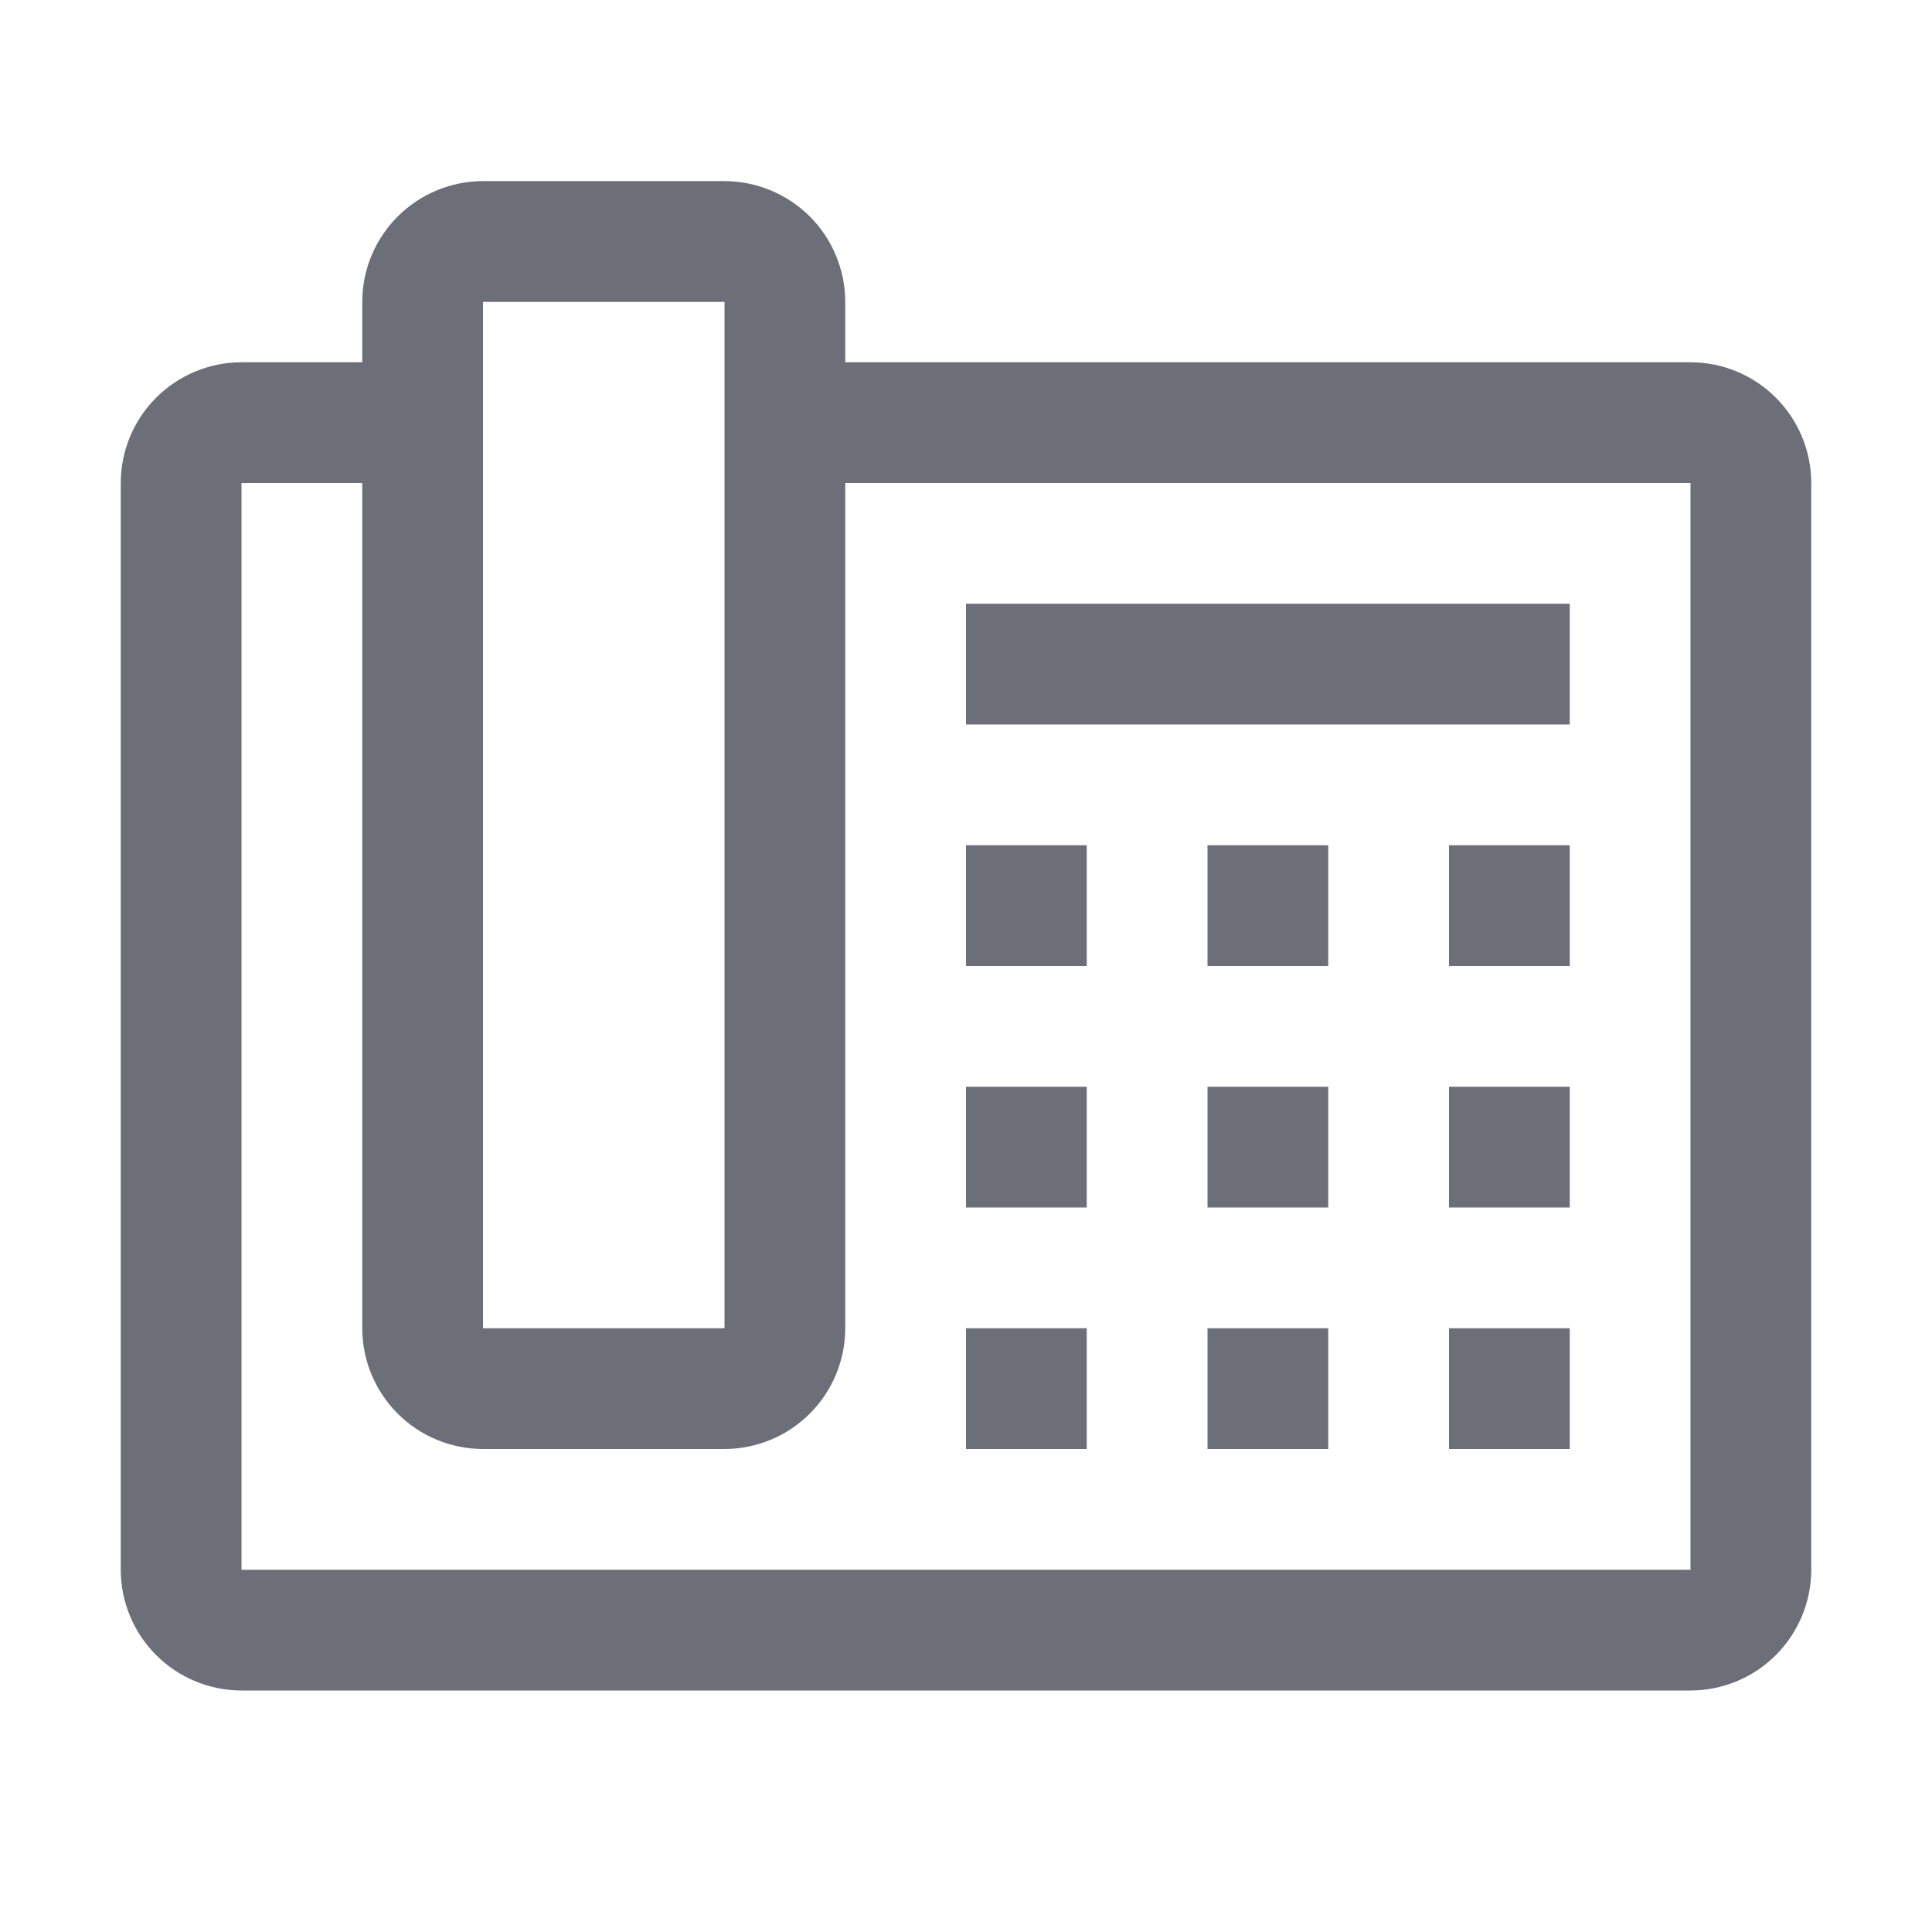
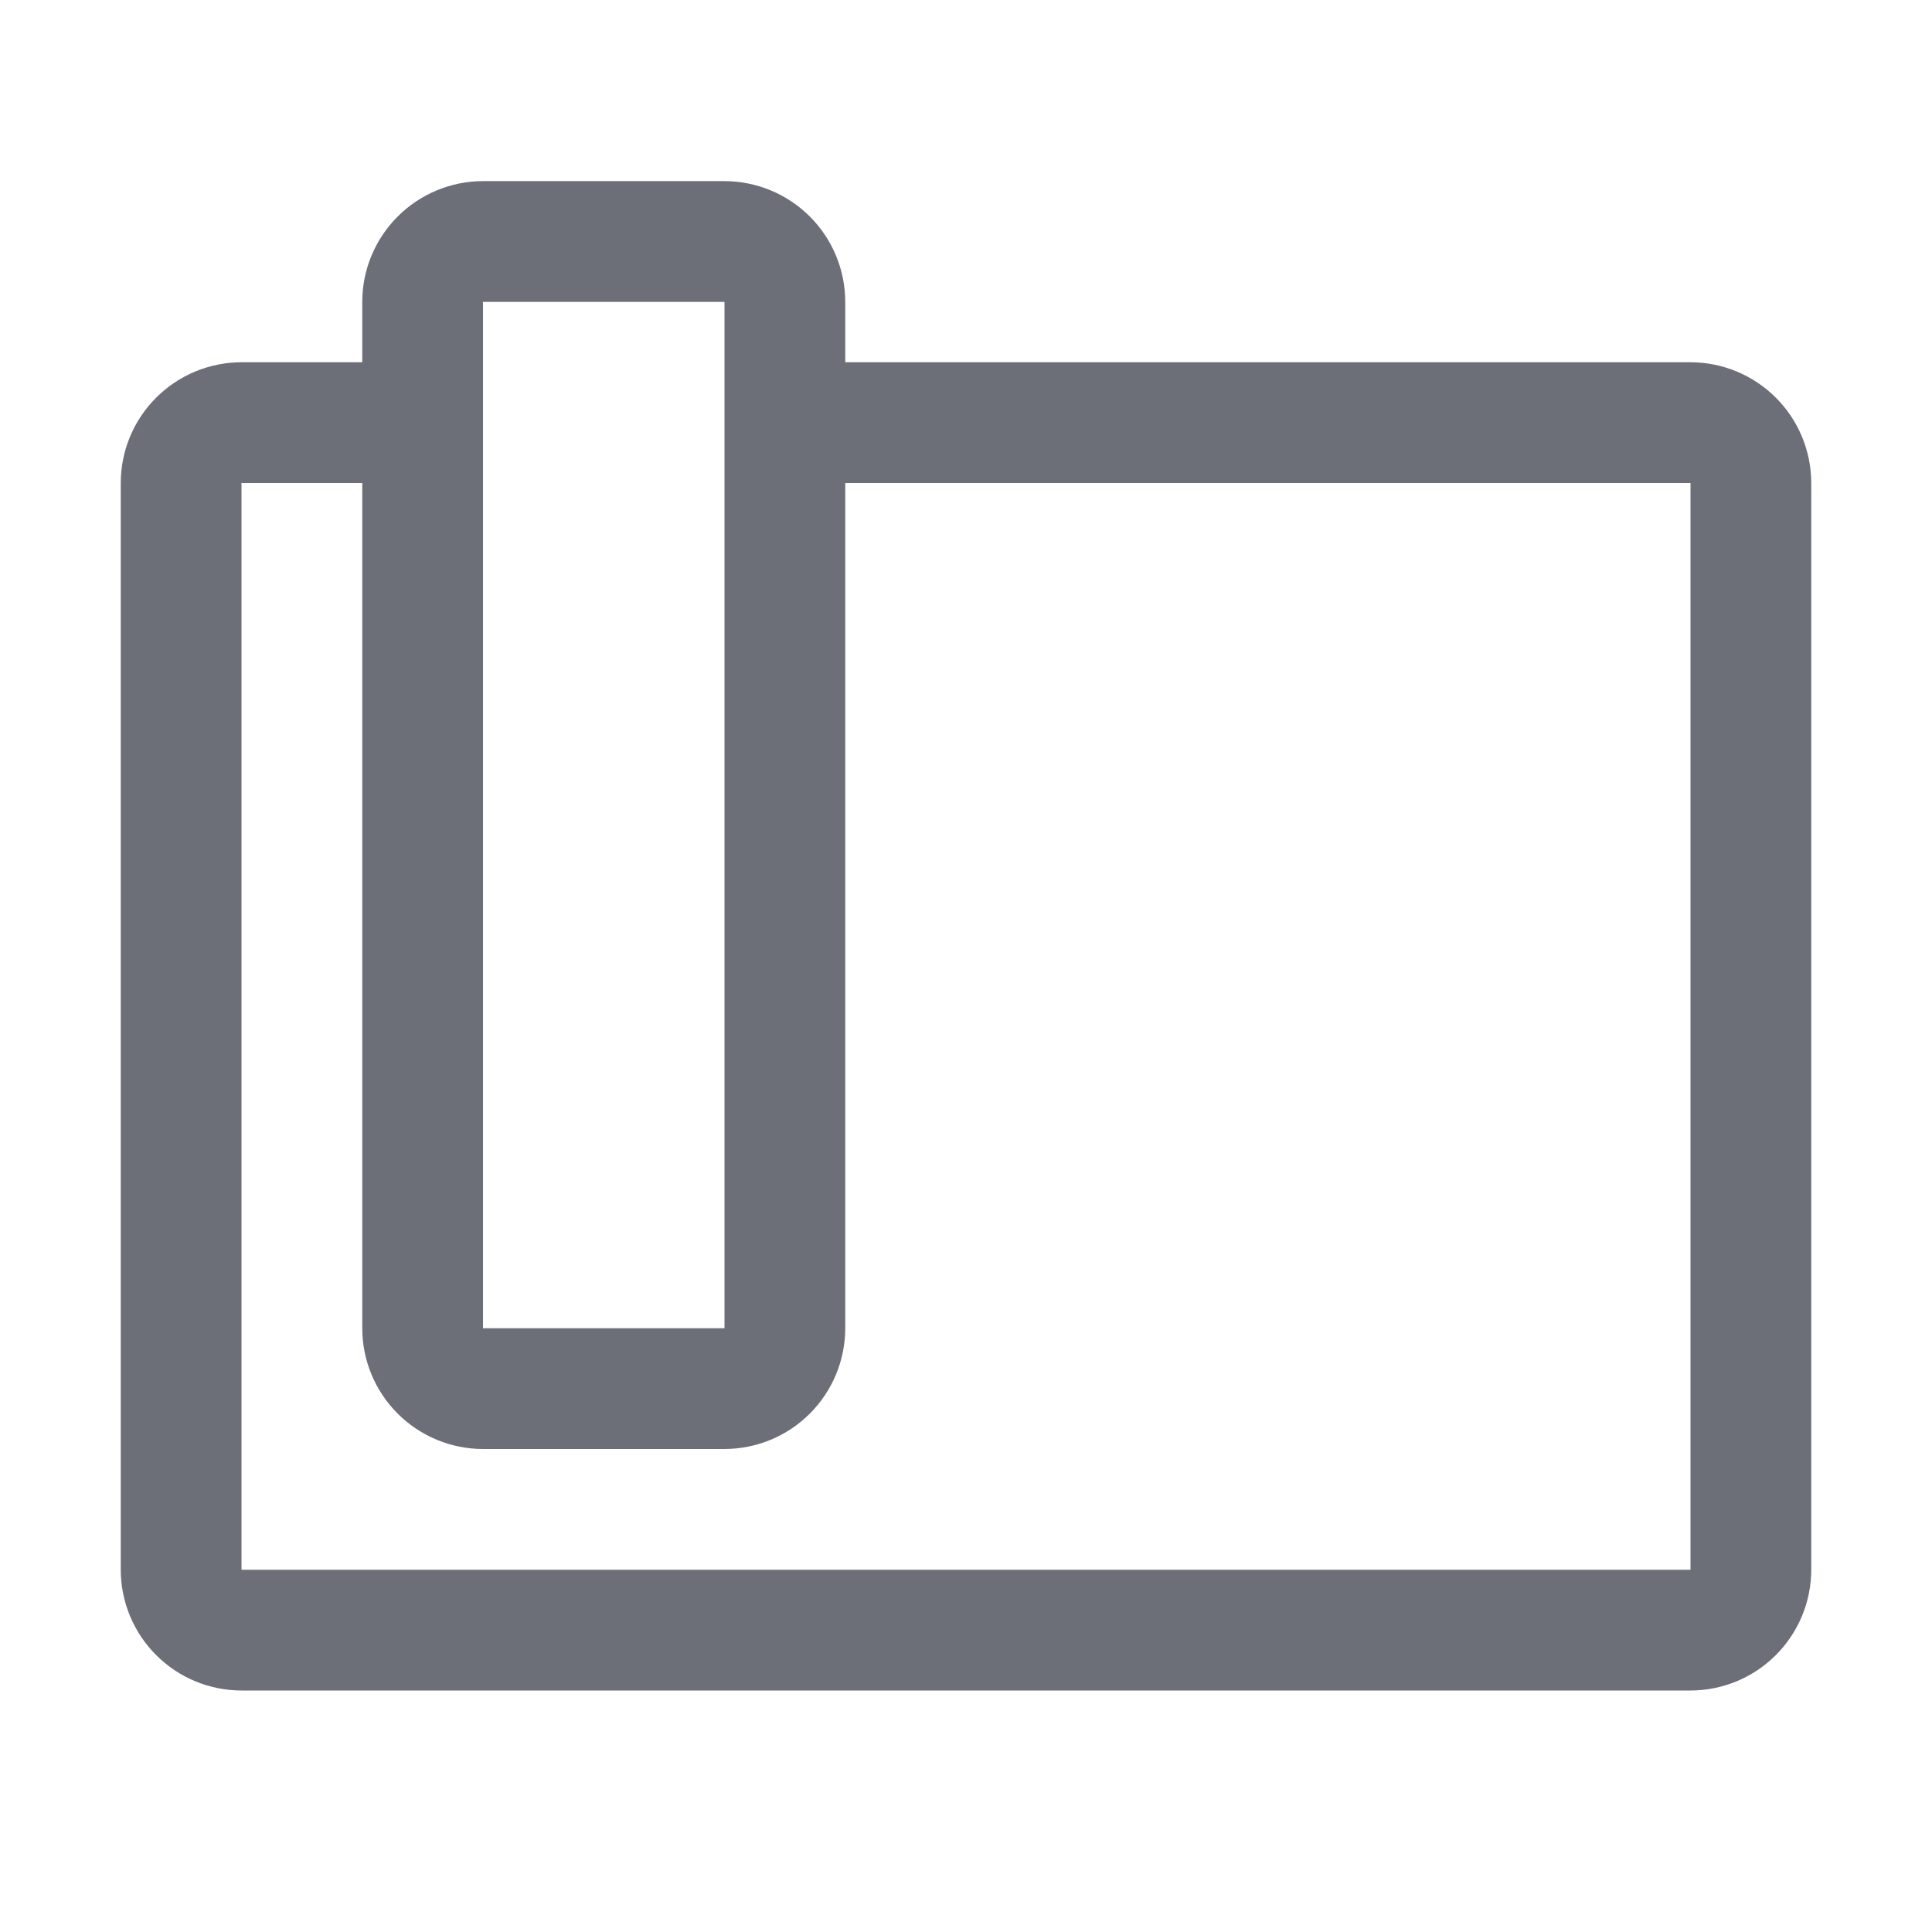
<svg xmlns="http://www.w3.org/2000/svg" width="70" height="70" viewBox="0 0 70 70" fill="none">
-   <path d="M35 30.625H39.375V35H35V30.625ZM43.75 30.625H48.125V35H43.75V30.625ZM52.5 30.625H56.875V35H52.5V30.625ZM35 39.375H39.375V43.75H35V39.375ZM43.75 39.375H48.125V43.75H43.75V39.375ZM52.5 39.375H56.875V43.75H52.5V39.375ZM35 48.125H39.375V52.5H35V48.125ZM43.75 48.125H48.125V52.5H43.75V48.125ZM52.5 48.125H56.875V52.5H52.5V48.125ZM35 21.875H56.875V26.25H35V21.875Z" fill="#6C6F78" />
  <path d="M61.25 13.125H30.625V10.938C30.624 9.778 30.163 8.665 29.342 7.845C28.522 7.025 27.41 6.564 26.25 6.562H17.5C16.34 6.564 15.228 7.025 14.408 7.845C13.588 8.665 13.126 9.778 13.125 10.938V13.125H8.75C7.59 13.126 6.478 13.588 5.658 14.408C4.837 15.228 4.376 16.34 4.375 17.5V56.875C4.376 58.035 4.837 59.147 5.658 59.967C6.478 60.788 7.59 61.249 8.75 61.25H61.25C62.41 61.249 63.522 60.788 64.342 59.967C65.162 59.147 65.624 58.035 65.625 56.875V17.5C65.624 16.34 65.162 15.228 64.342 14.408C63.522 13.588 62.41 13.126 61.25 13.125ZM17.5 10.938H26.25V48.125H17.5V10.938ZM61.25 56.875H8.75V17.5H13.125V48.125C13.126 49.285 13.588 50.397 14.408 51.217C15.228 52.038 16.34 52.499 17.5 52.5H26.25C27.41 52.499 28.522 52.038 29.342 51.217C30.163 50.397 30.624 49.285 30.625 48.125V17.5H61.25V56.875Z" fill="#6C6F78" />
</svg>